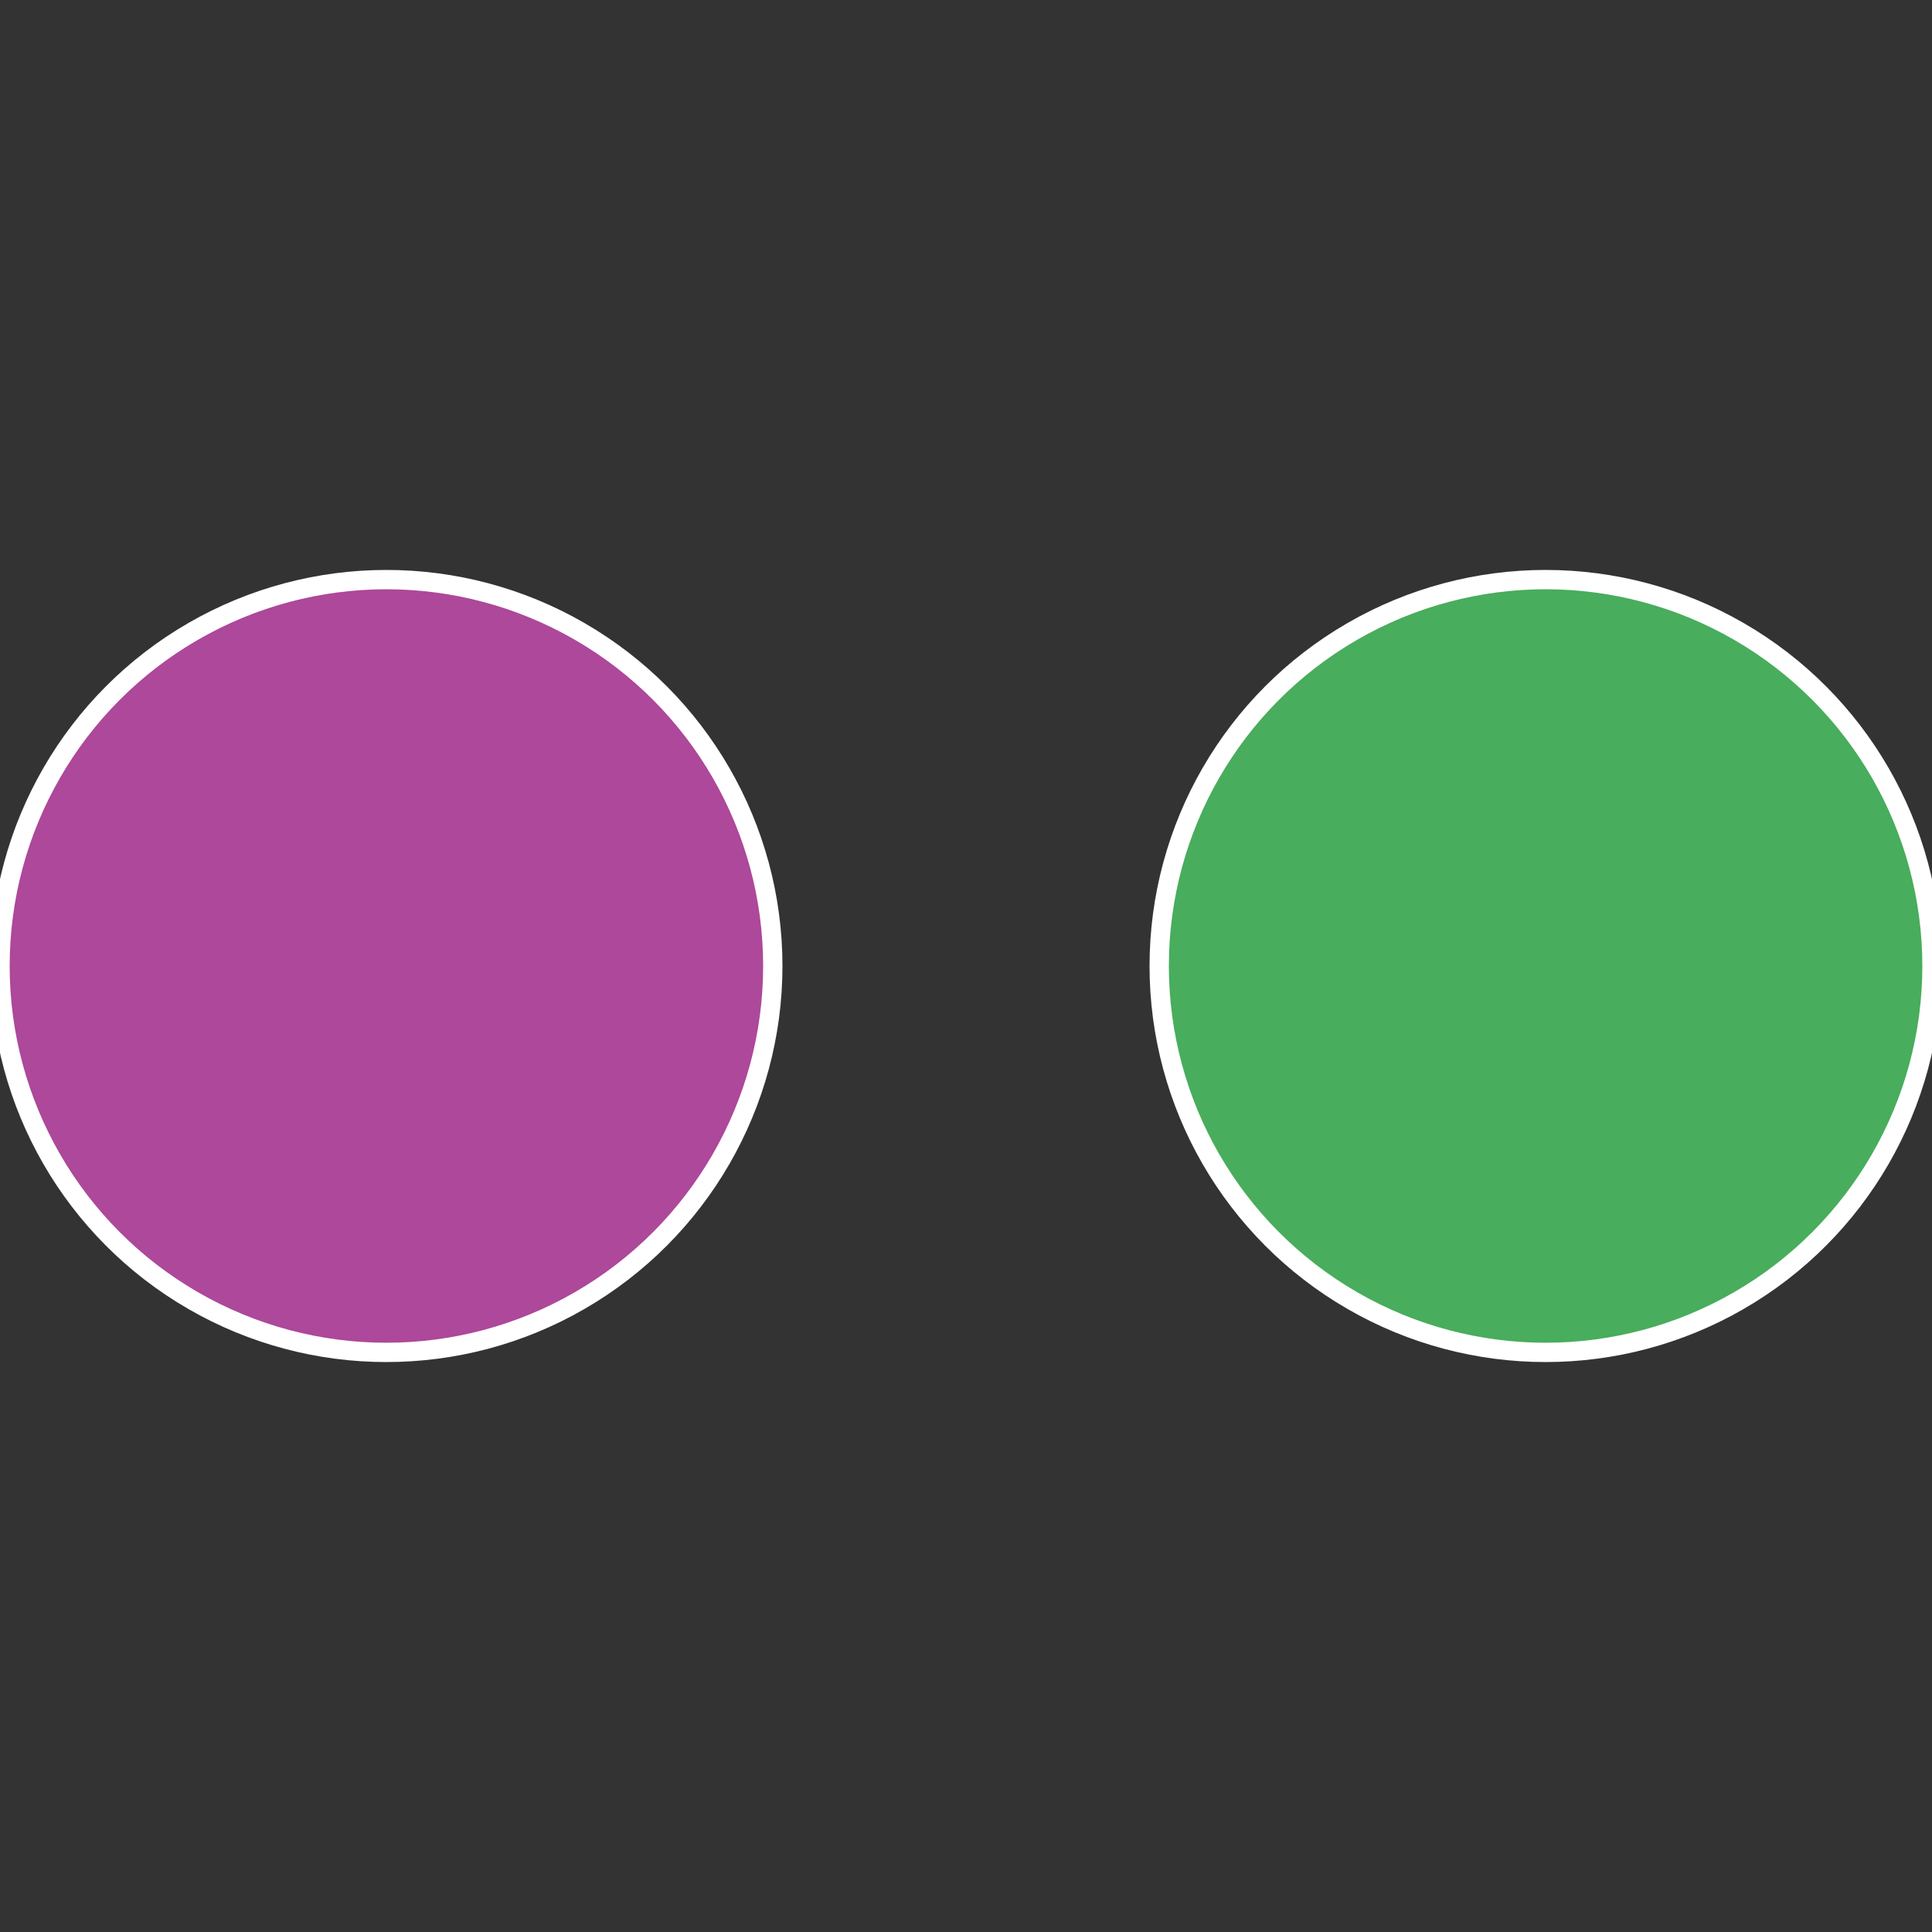
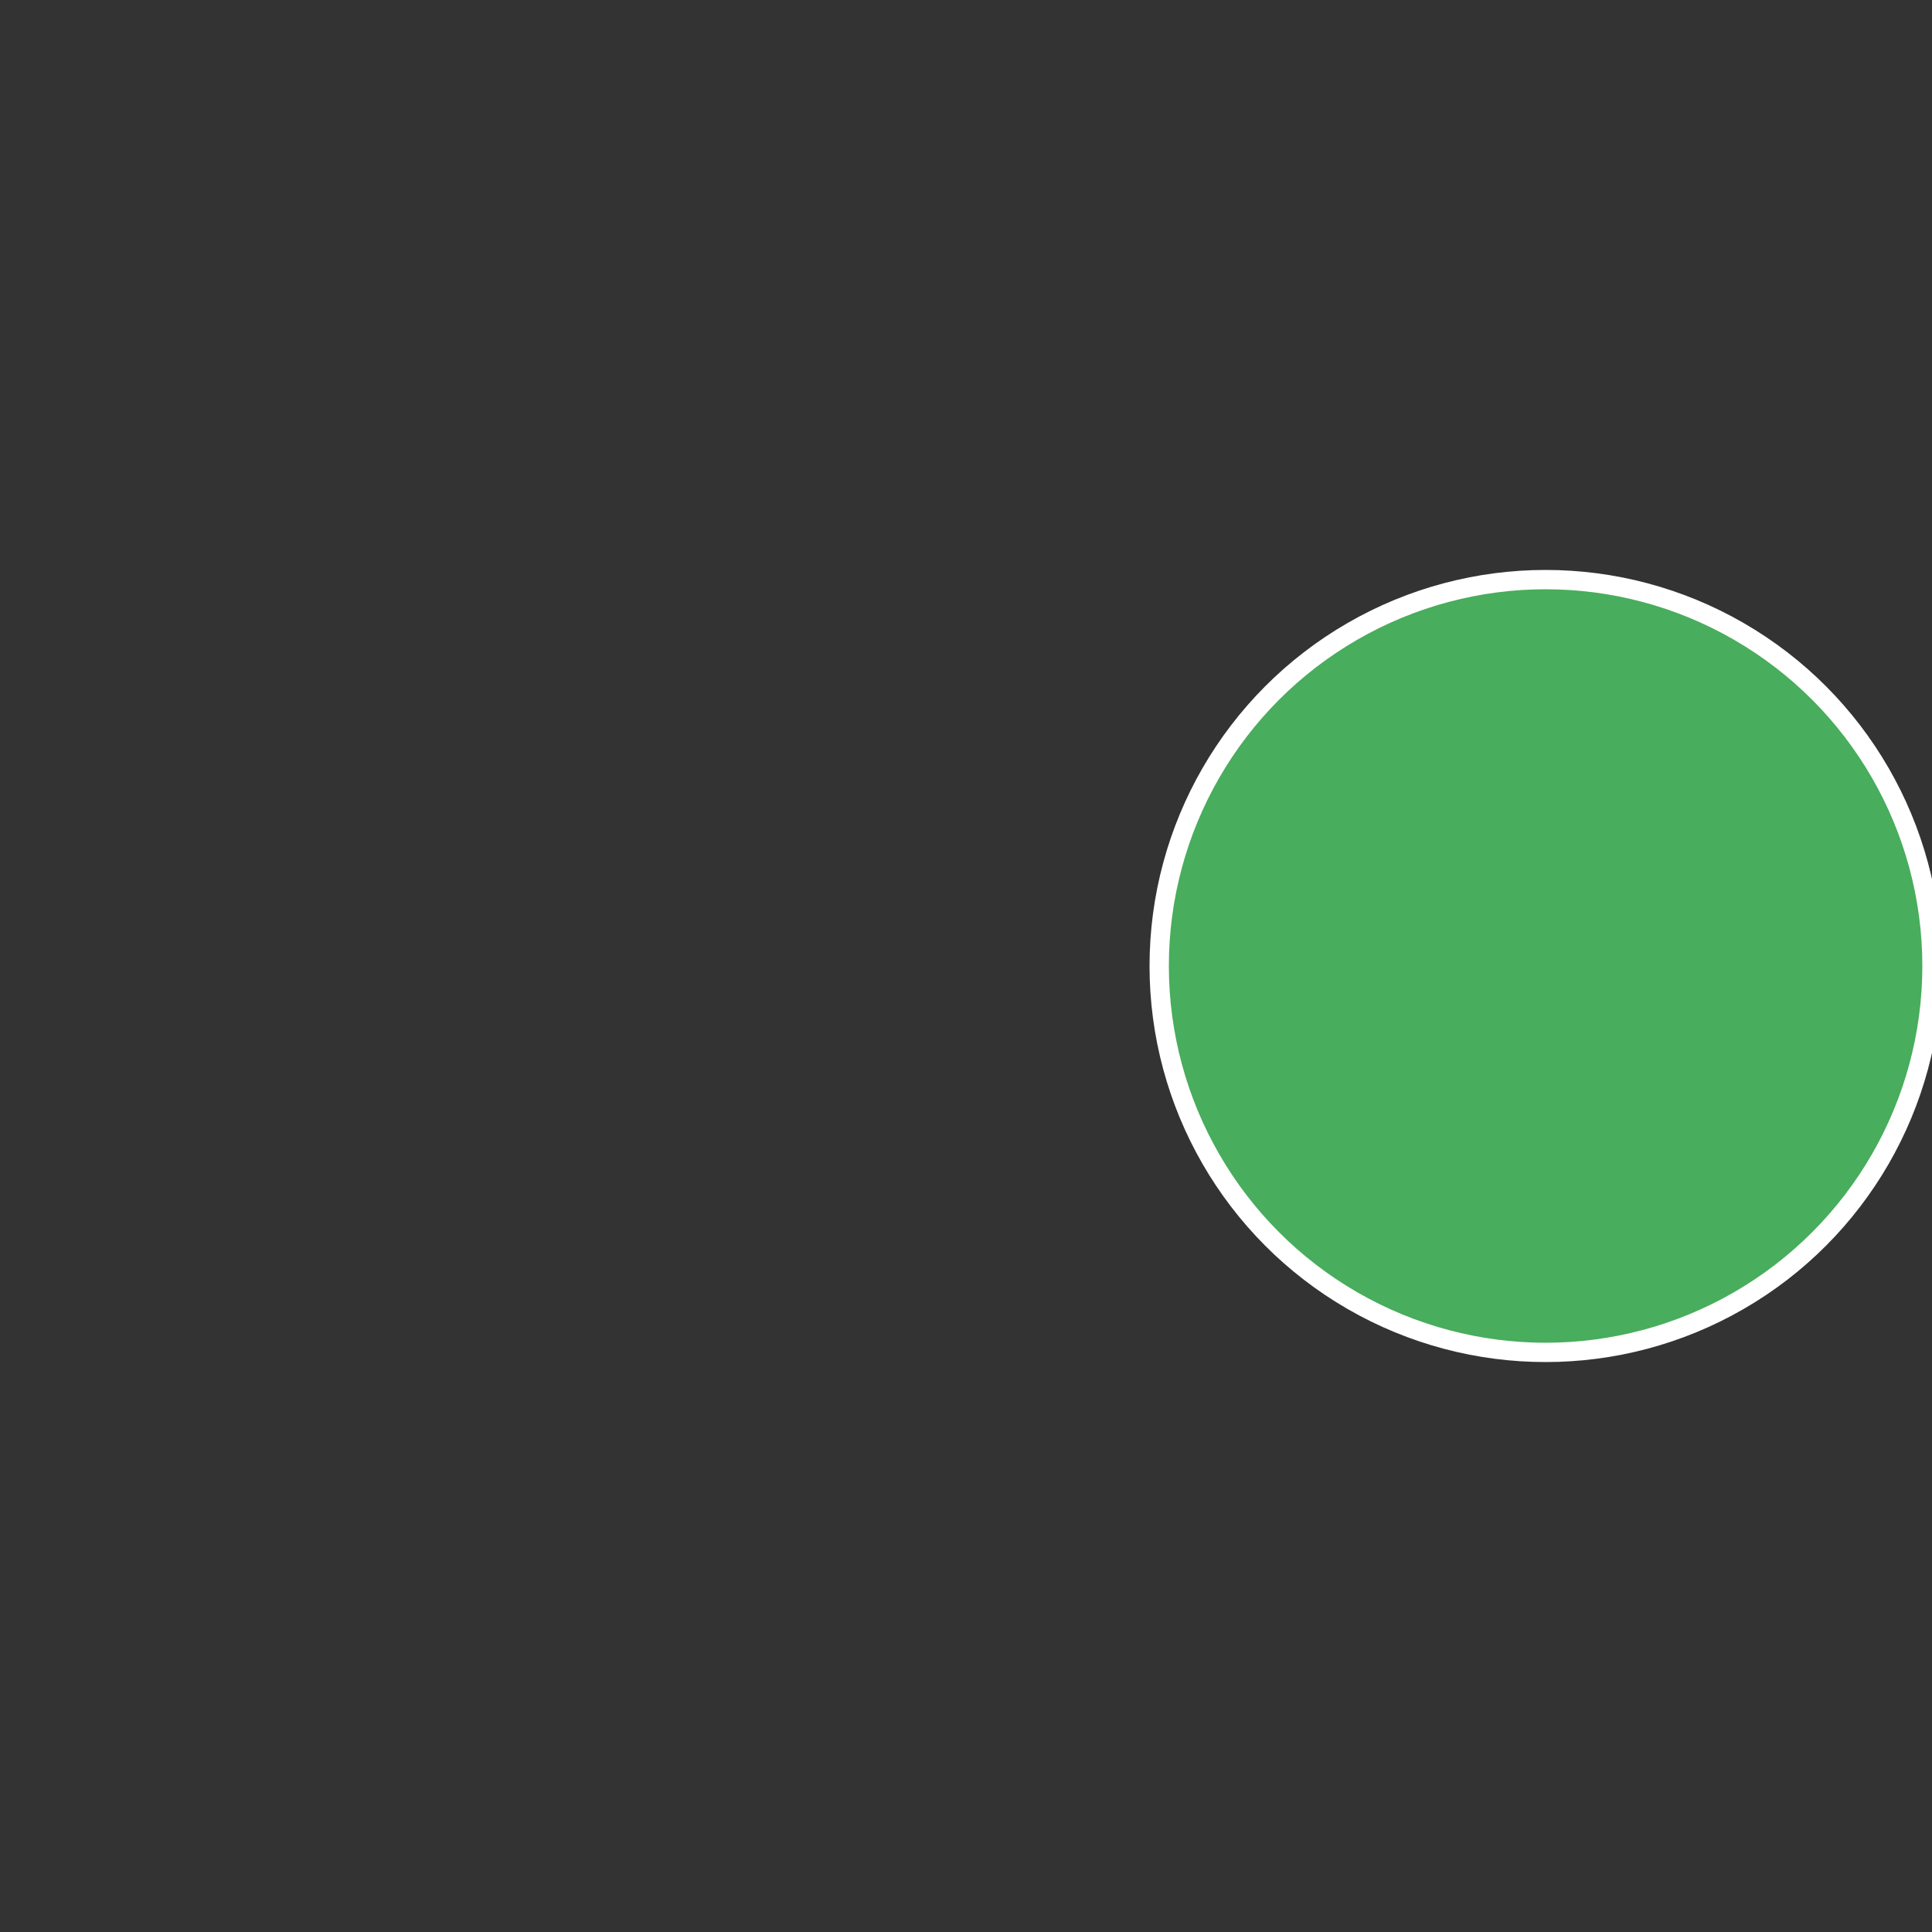
<svg xmlns="http://www.w3.org/2000/svg" width="500" height="500" viewBox="-1 -1 2 2">
  <rect x="-1" y="-1" width="2" height="2" fill="#333333" stroke="none" />
  <circle cx="0.6" cy="0" r="0.4" fill="#48ad5c" stroke="#fff" stroke-width="1%" />
-   <circle cx="-0.6" cy="7.3478807948841E-17" r="0.4" fill="#ad489a" stroke="#fff" stroke-width="1%" />
</svg>